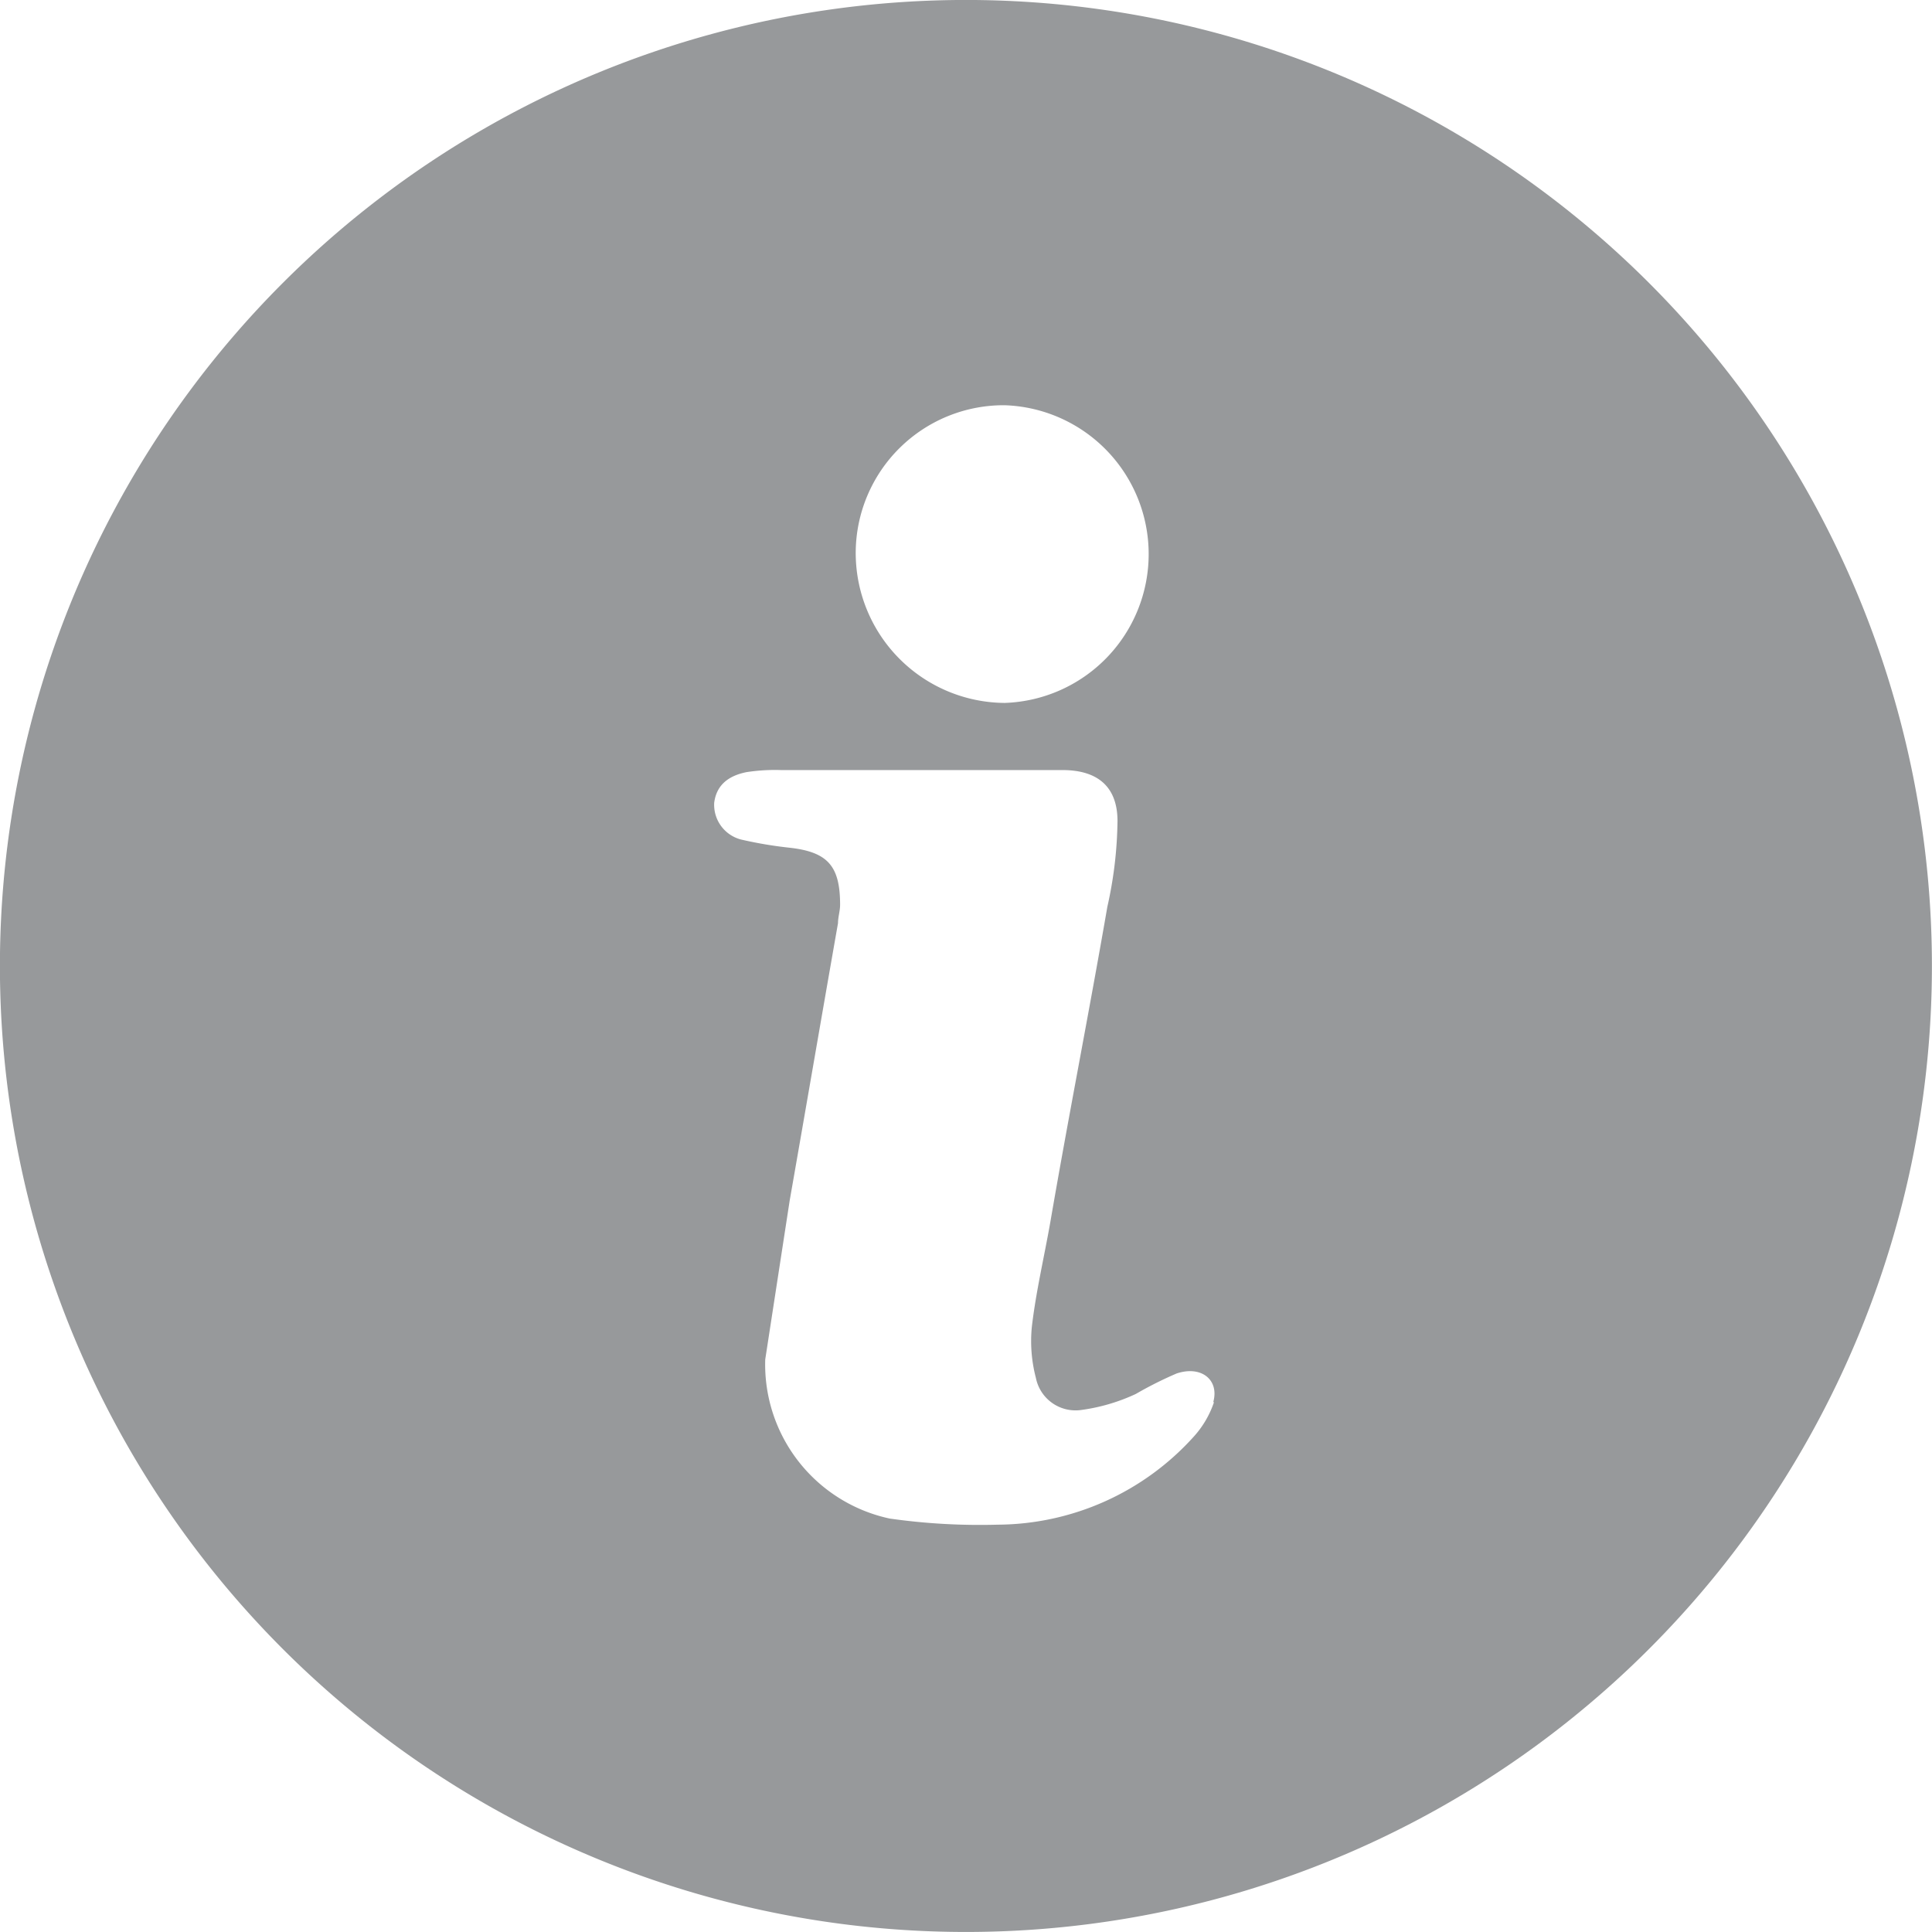
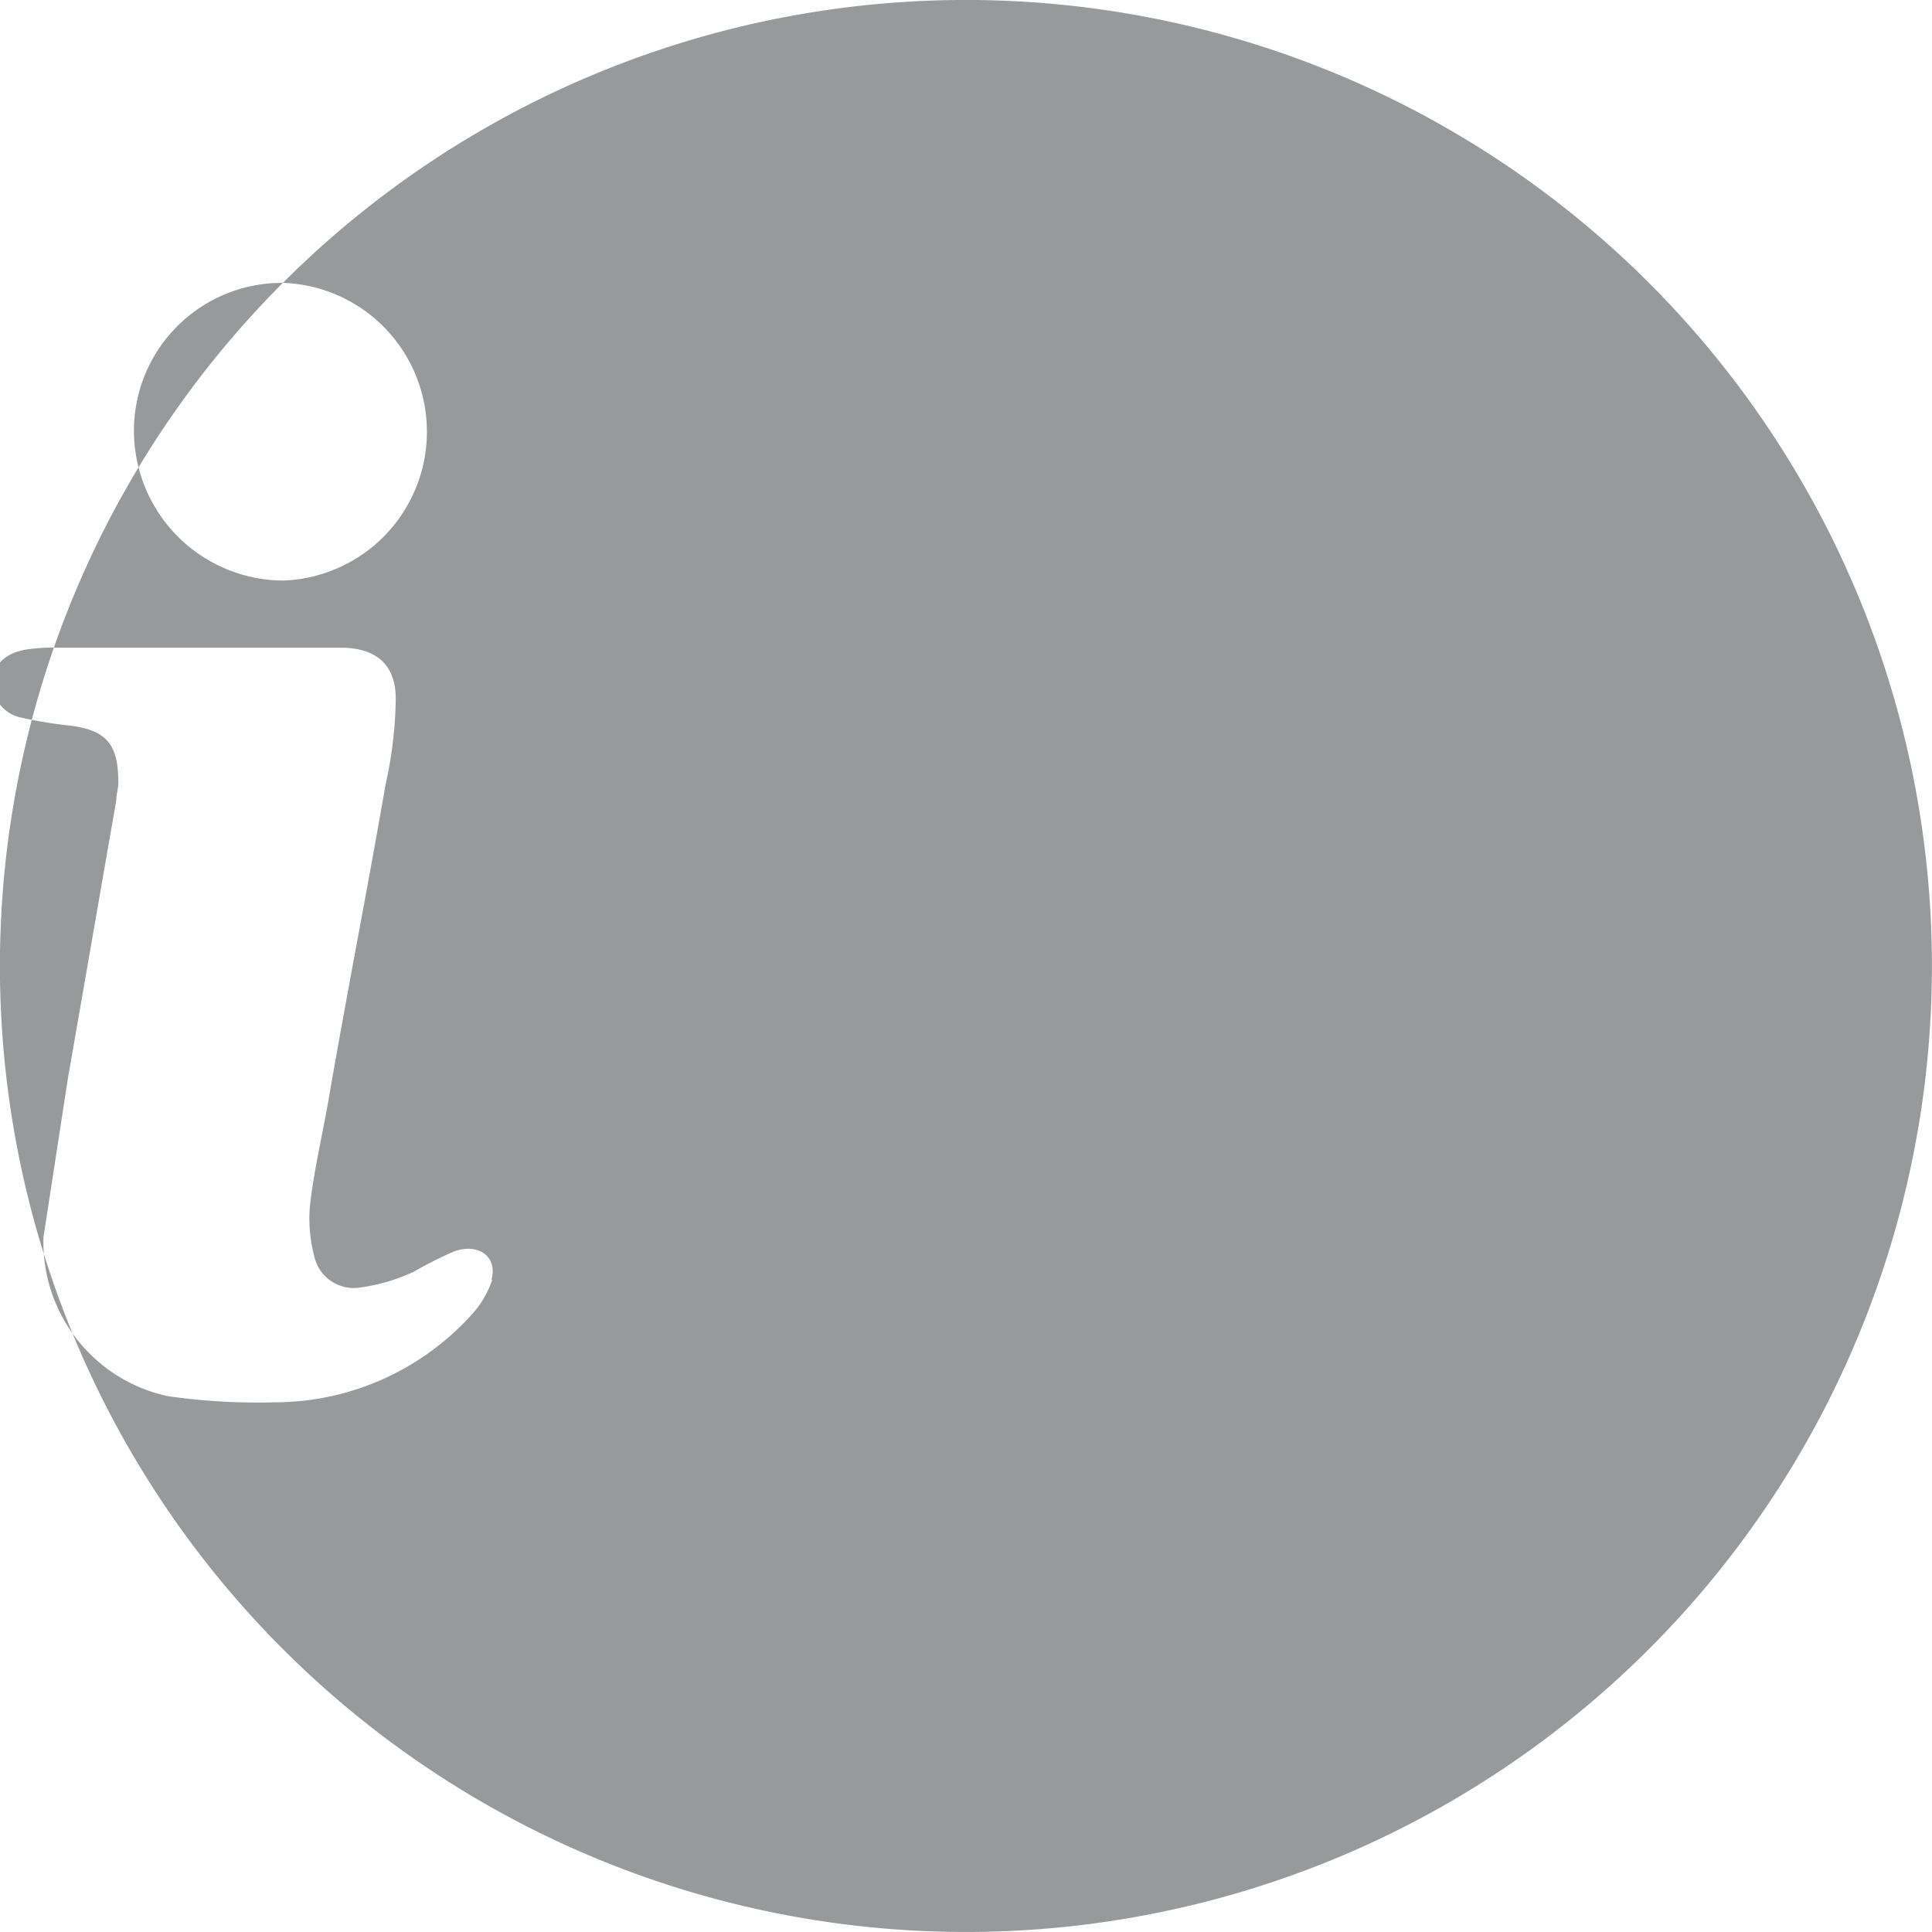
<svg xmlns="http://www.w3.org/2000/svg" width="12" height="12" viewBox="0 0 12 12">
-   <path id="icon-info" d="M33.257,33.257a6,6,0,1,0,8.485,0A6,6,0,0,0,33.257,33.257Zm4.483.76a.925.925,0,0,1,0,1.849.932.932,0,0,1-.925-.937.919.919,0,0,1,.925-.912Zm1.3,6.193a.605.605,0,0,1-.127.215,1.651,1.651,0,0,1-1.216.545,3.978,3.978,0,0,1-.671-.038.979.979,0,0,1-.773-.988l.152-.988c.1-.57.2-1.153.3-1.722,0-.038.013-.076.013-.114,0-.241-.076-.329-.317-.355a2.529,2.529,0,0,1-.3-.051.223.223,0,0,1-.165-.228c.013-.1.076-.165.2-.19a1.159,1.159,0,0,1,.215-.013h1.748c.215,0,.342.1.342.317a2.541,2.541,0,0,1-.063.532c-.114.659-.241,1.3-.355,1.963-.038.215-.089.431-.114.646a.9.9,0,0,0,.025.317.251.251,0,0,0,.279.2,1.169,1.169,0,0,0,.342-.1,2.355,2.355,0,0,1,.253-.127c.152-.051.266.038.228.177Z" transform="translate(-31.5 -31.5)" fill="#97999b" />
+   <path id="icon-info" d="M33.257,33.257a6,6,0,1,0,8.485,0A6,6,0,0,0,33.257,33.257Za.925.925,0,0,1,0,1.849.932.932,0,0,1-.925-.937.919.919,0,0,1,.925-.912Zm1.3,6.193a.605.605,0,0,1-.127.215,1.651,1.651,0,0,1-1.216.545,3.978,3.978,0,0,1-.671-.038.979.979,0,0,1-.773-.988l.152-.988c.1-.57.2-1.153.3-1.722,0-.038.013-.076.013-.114,0-.241-.076-.329-.317-.355a2.529,2.529,0,0,1-.3-.051.223.223,0,0,1-.165-.228c.013-.1.076-.165.2-.19a1.159,1.159,0,0,1,.215-.013h1.748c.215,0,.342.1.342.317a2.541,2.541,0,0,1-.063.532c-.114.659-.241,1.3-.355,1.963-.038.215-.089.431-.114.646a.9.9,0,0,0,.025.317.251.251,0,0,0,.279.2,1.169,1.169,0,0,0,.342-.1,2.355,2.355,0,0,1,.253-.127c.152-.051.266.038.228.177Z" transform="translate(-31.5 -31.5)" fill="#97999b" />
</svg>